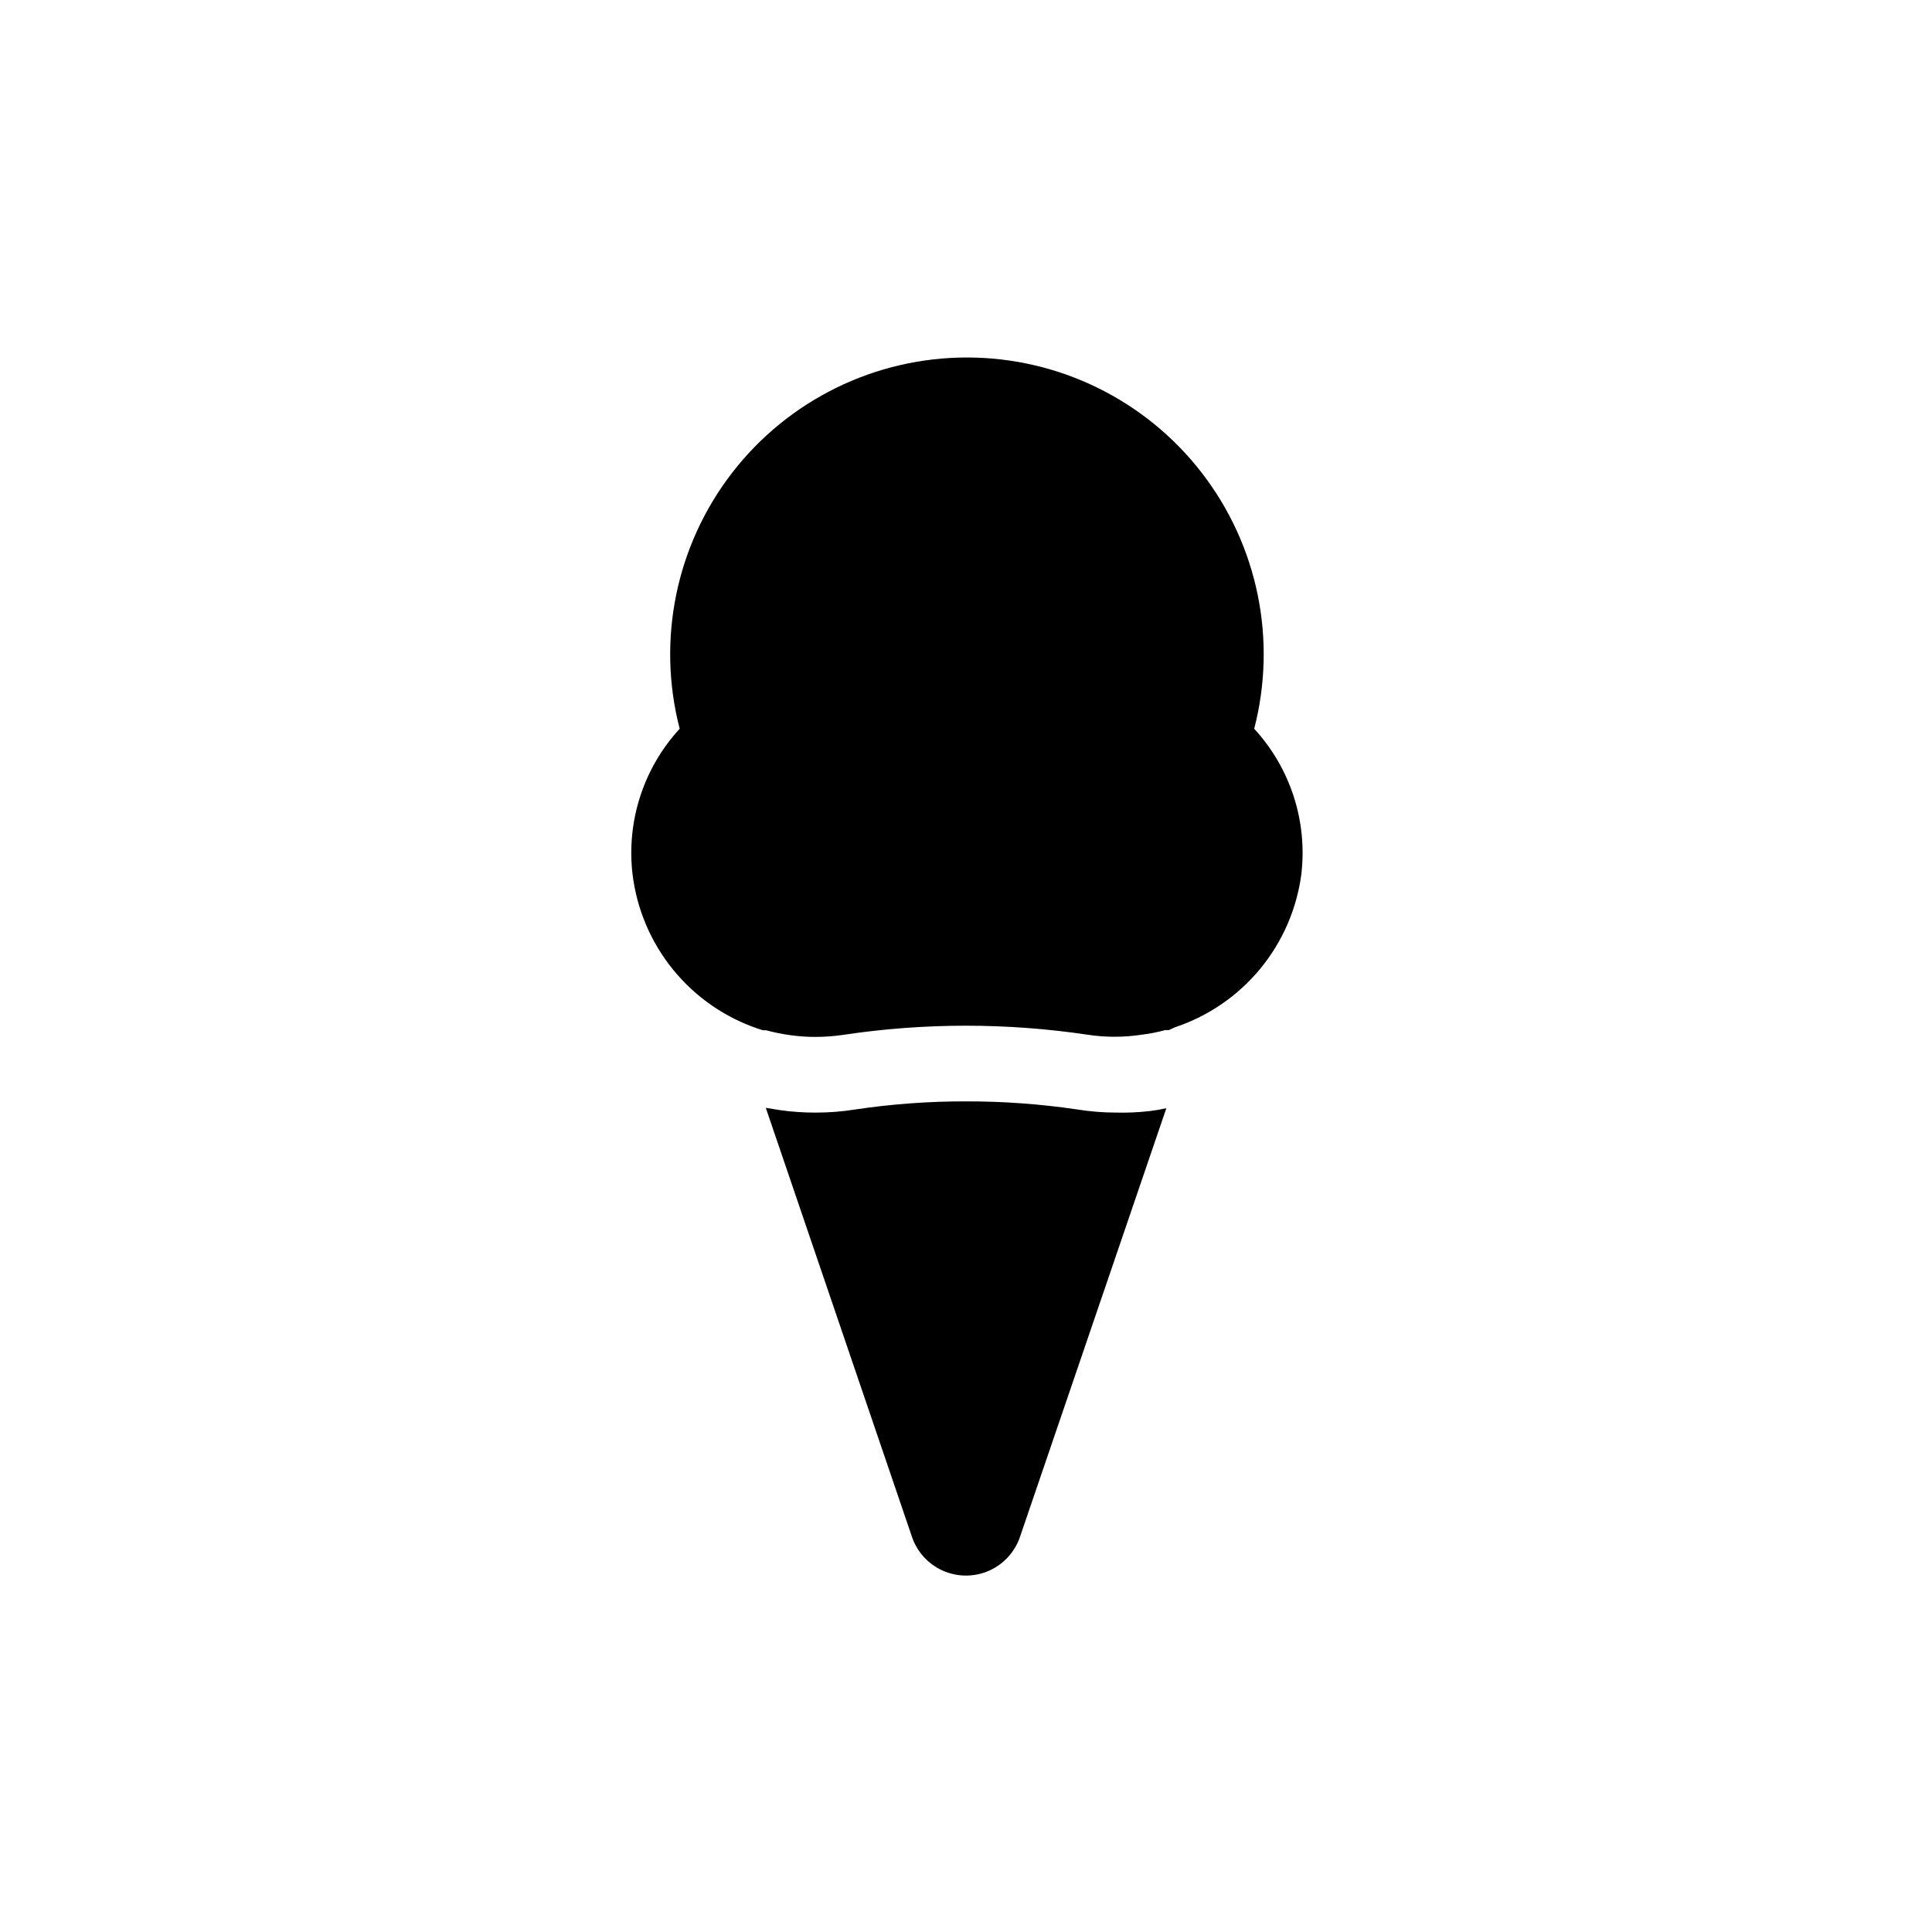
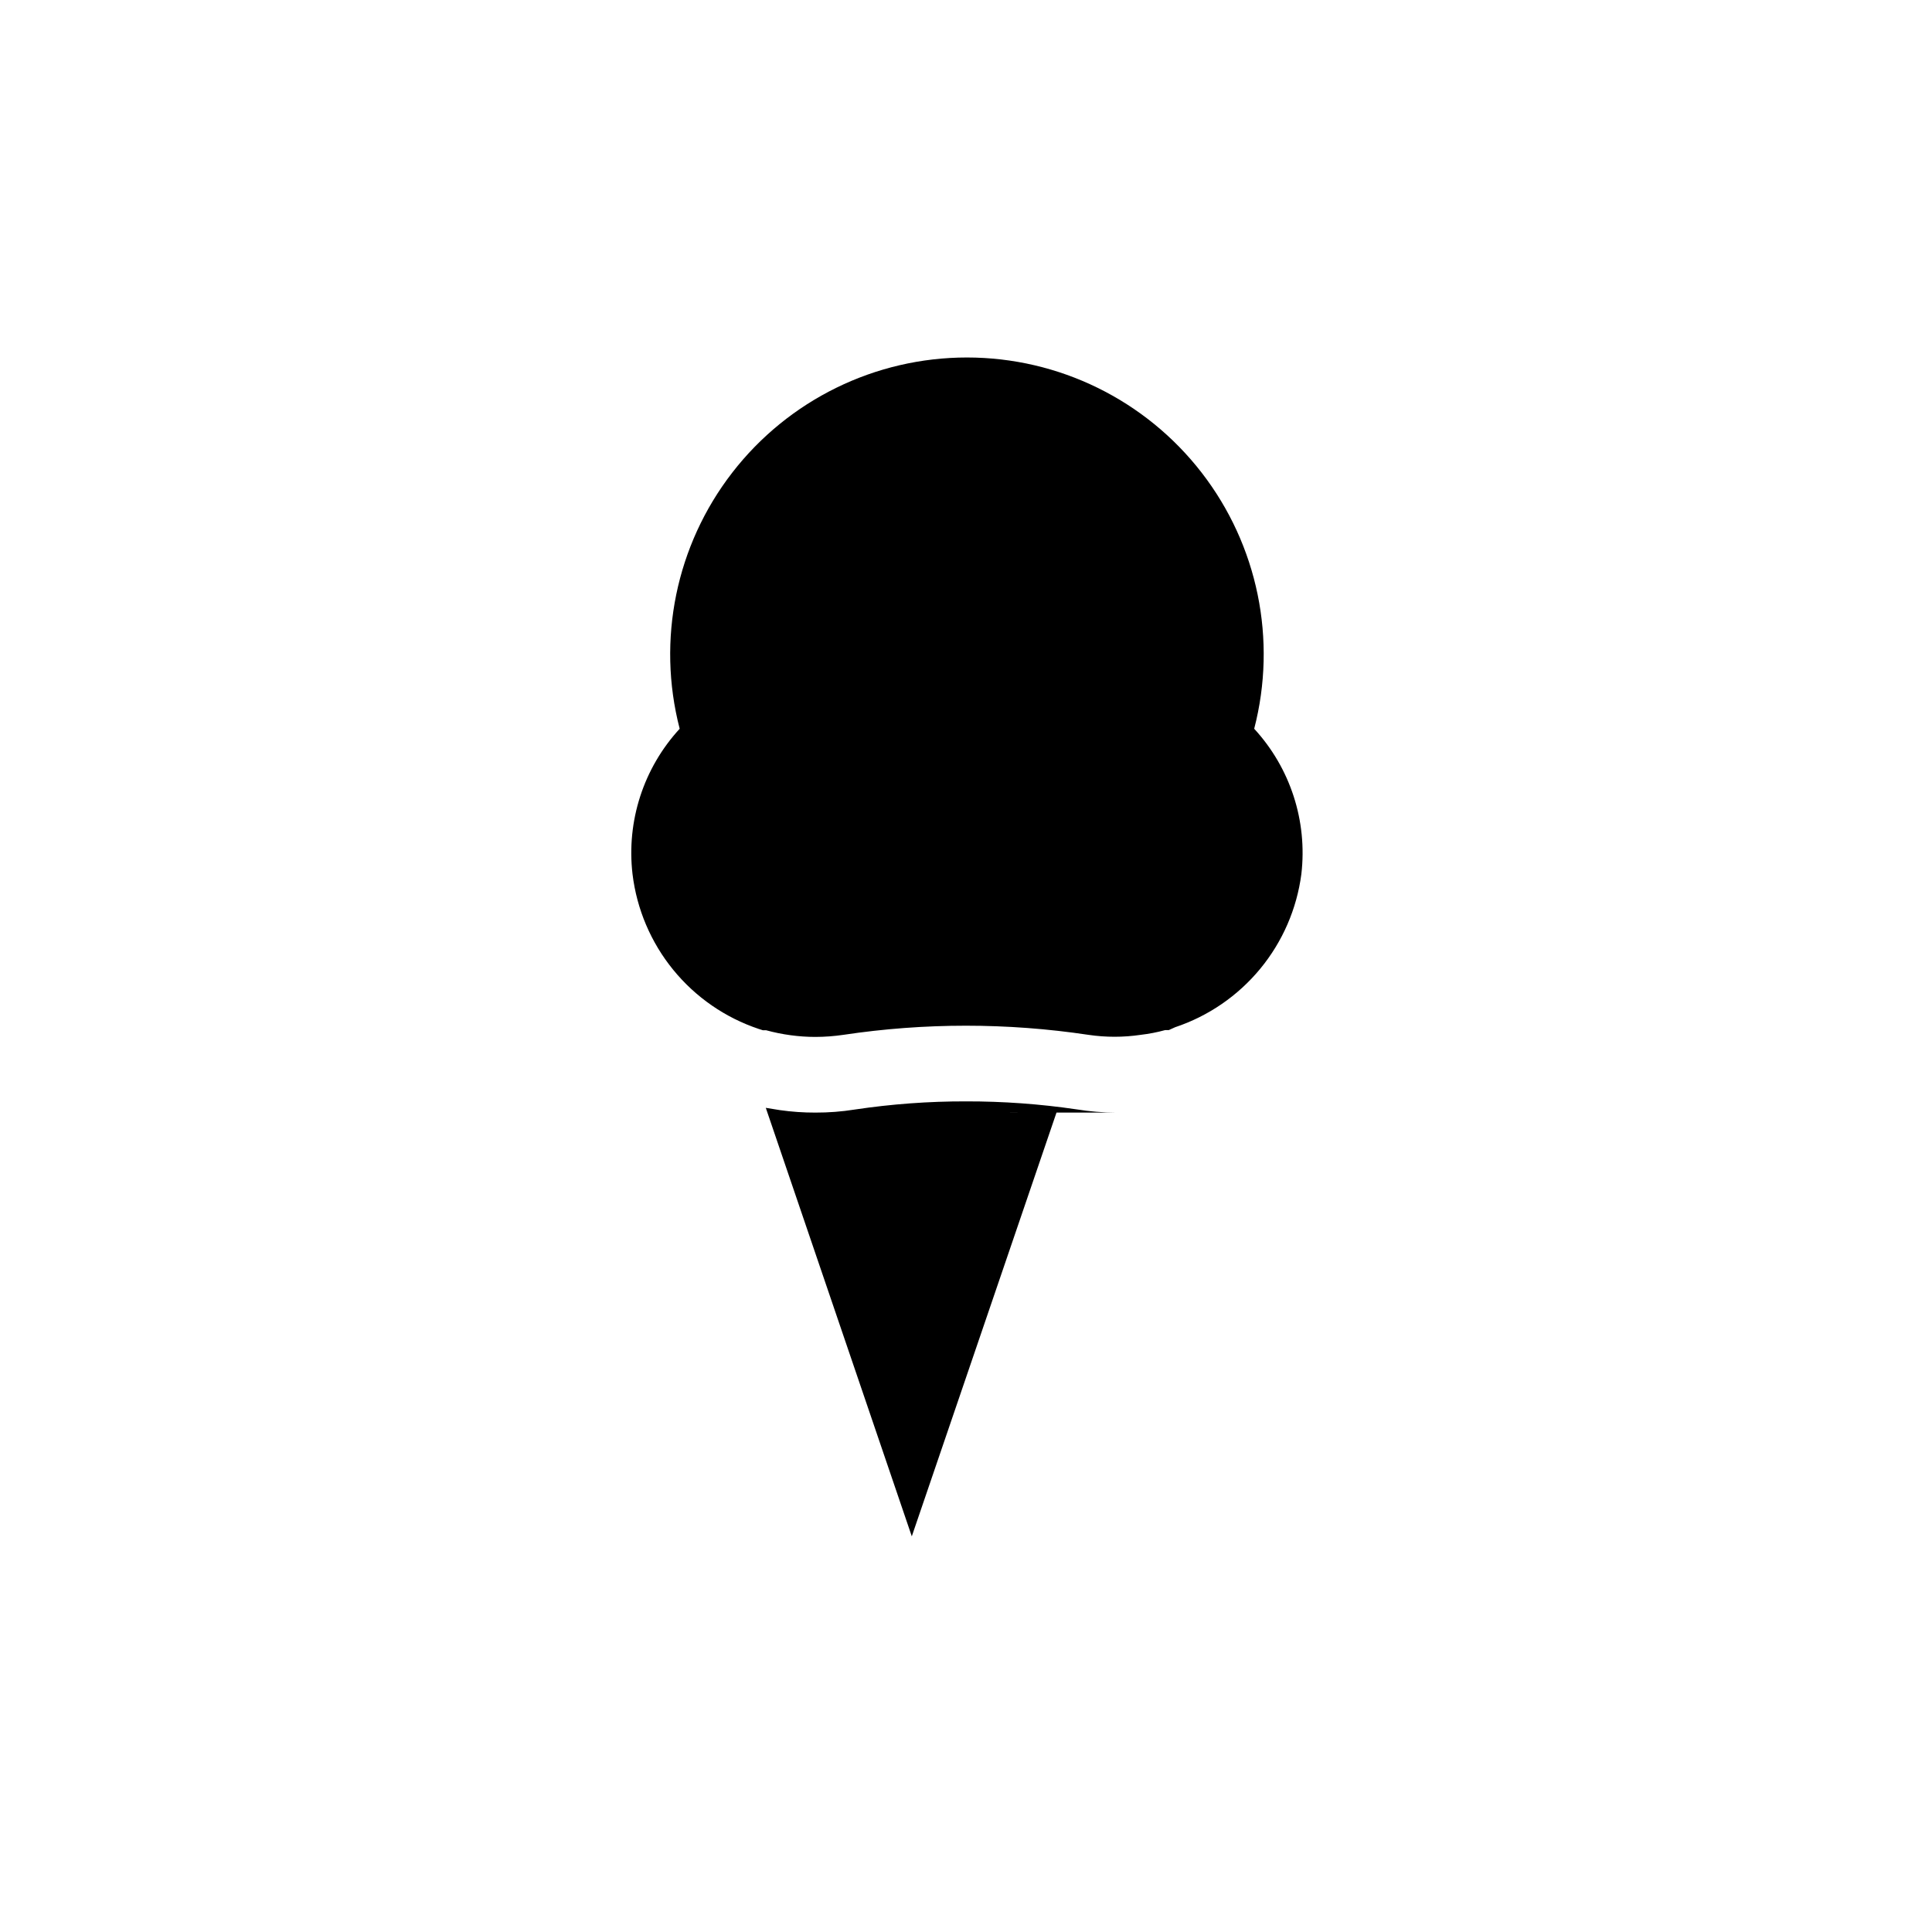
<svg xmlns="http://www.w3.org/2000/svg" fill="#000000" width="800px" height="800px" version="1.1" viewBox="144 144 512 512">
-   <path d="m453.75 416.98h-0.957c-2.129 0.586-4.305 1.008-6.5 1.262-4.59 0.68-9.262 0.68-13.852 0-21.527-3.227-43.414-3.227-64.941 0-2.453 0.359-4.93 0.547-7.406 0.551-2.207 0-4.414-0.152-6.602-0.453-2.176-0.293-4.328-0.73-6.449-1.309h-0.855l-1.109-0.352c-8.883-2.973-16.742-8.402-22.664-15.664-5.922-7.258-9.66-16.047-10.789-25.348-1.648-14.055 2.914-28.129 12.496-38.539-6.109-23.562-0.969-48.621 13.926-67.871s37.859-30.52 62.199-30.52 47.309 11.27 62.199 30.52c14.895 19.25 20.039 44.309 13.926 67.871 9.582 10.41 14.145 24.484 12.496 38.539-1.215 9.219-4.992 17.906-10.906 25.078-5.918 7.172-13.73 12.535-22.547 15.48zm-13.953 21.867c-3.527-0.004-7.051-0.293-10.531-0.859-9.676-1.422-19.441-2.129-29.219-2.113-9.883-0.023-19.754 0.703-29.523 2.164-3.449 0.551-6.938 0.82-10.43 0.809-3.152 0.008-6.301-0.211-9.422-0.656l-3.727-0.605 38.691 113.56c1.332 4.059 4.32 7.363 8.227 9.098 3.902 1.73 8.359 1.73 12.262 0 3.906-1.734 6.894-5.039 8.227-9.098l38.742-113.46h0.004c-1.449 0.324-2.91 0.578-4.383 0.754-2.961 0.34-5.941 0.477-8.918 0.406z" />
+   <path d="m453.75 416.98h-0.957c-2.129 0.586-4.305 1.008-6.5 1.262-4.59 0.68-9.262 0.68-13.852 0-21.527-3.227-43.414-3.227-64.941 0-2.453 0.359-4.93 0.547-7.406 0.551-2.207 0-4.414-0.152-6.602-0.453-2.176-0.293-4.328-0.73-6.449-1.309h-0.855l-1.109-0.352c-8.883-2.973-16.742-8.402-22.664-15.664-5.922-7.258-9.66-16.047-10.789-25.348-1.648-14.055 2.914-28.129 12.496-38.539-6.109-23.562-0.969-48.621 13.926-67.871s37.859-30.52 62.199-30.52 47.309 11.27 62.199 30.52c14.895 19.25 20.039 44.309 13.926 67.871 9.582 10.41 14.145 24.484 12.496 38.539-1.215 9.219-4.992 17.906-10.906 25.078-5.918 7.172-13.73 12.535-22.547 15.48zm-13.953 21.867c-3.527-0.004-7.051-0.293-10.531-0.859-9.676-1.422-19.441-2.129-29.219-2.113-9.883-0.023-19.754 0.703-29.523 2.164-3.449 0.551-6.938 0.82-10.43 0.809-3.152 0.008-6.301-0.211-9.422-0.656l-3.727-0.605 38.691 113.56l38.742-113.46h0.004c-1.449 0.324-2.91 0.578-4.383 0.754-2.961 0.34-5.941 0.477-8.918 0.406z" />
</svg>